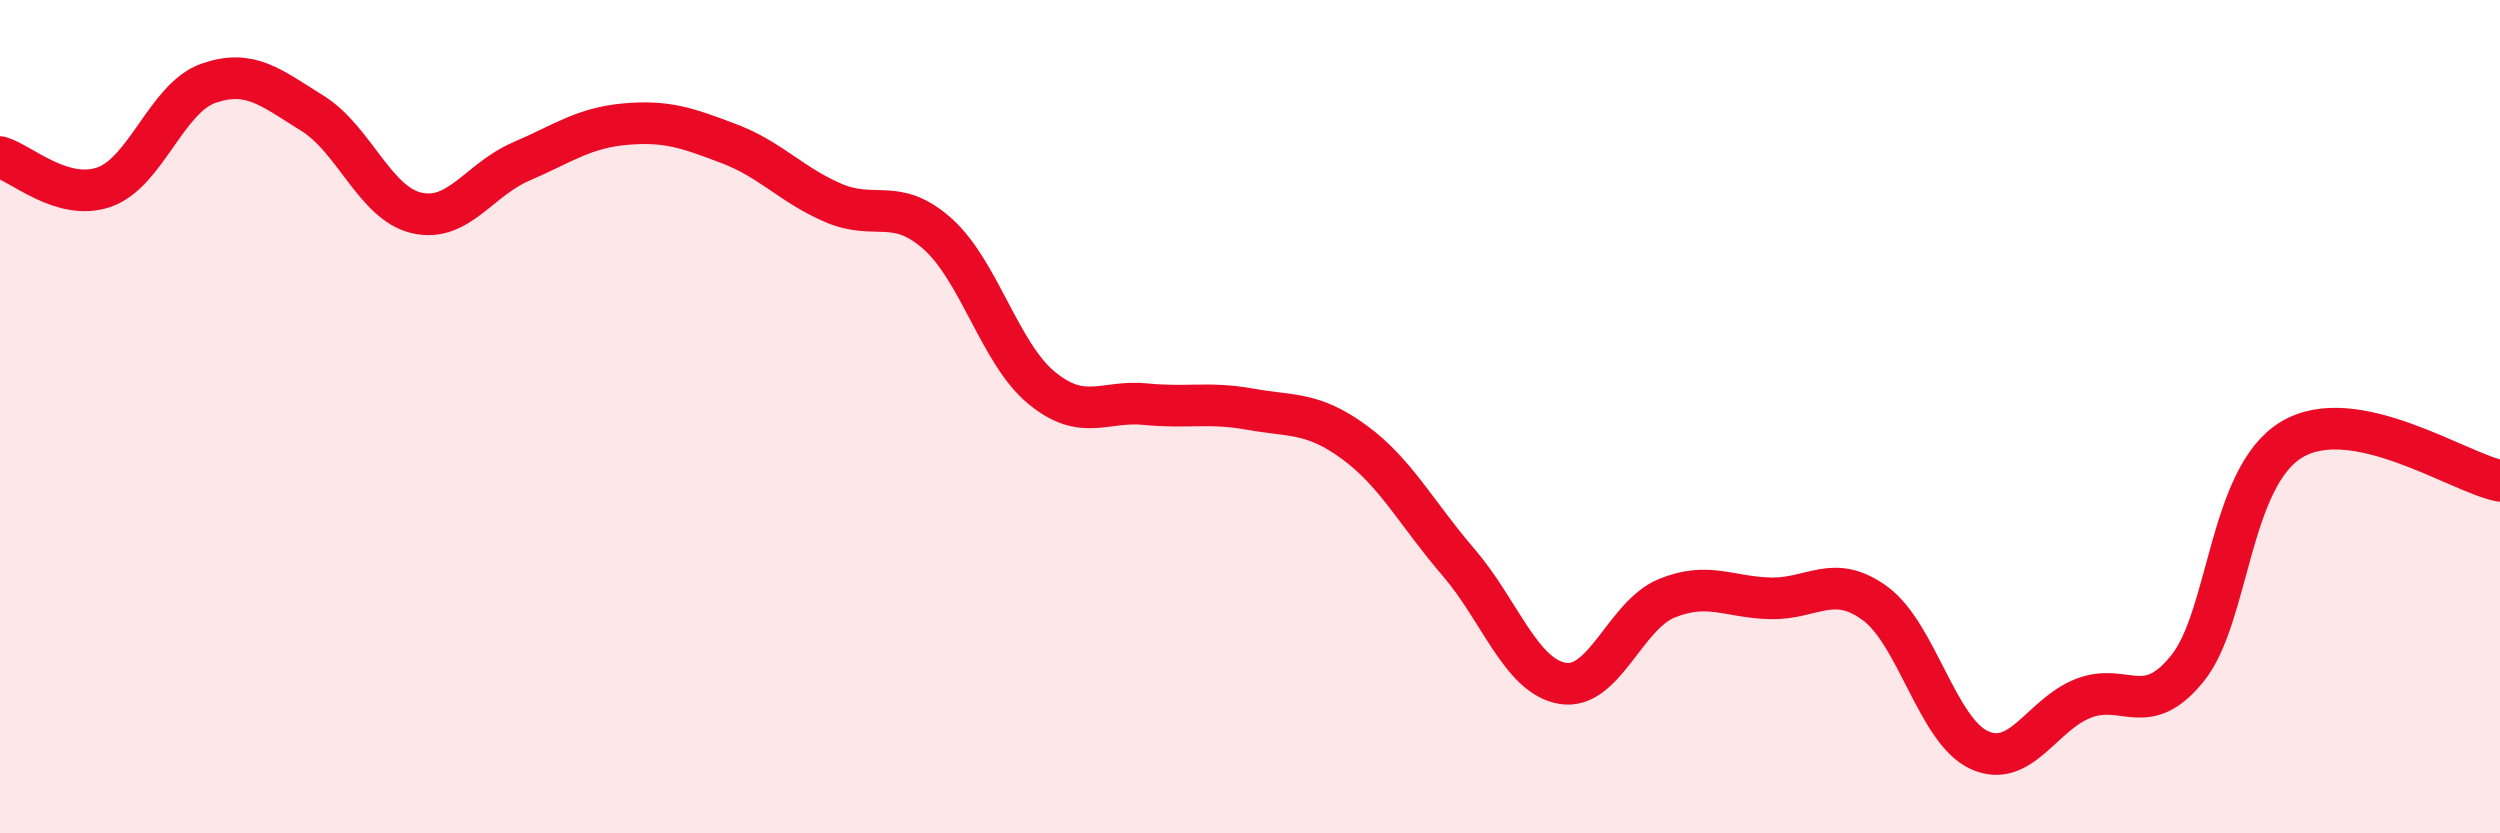
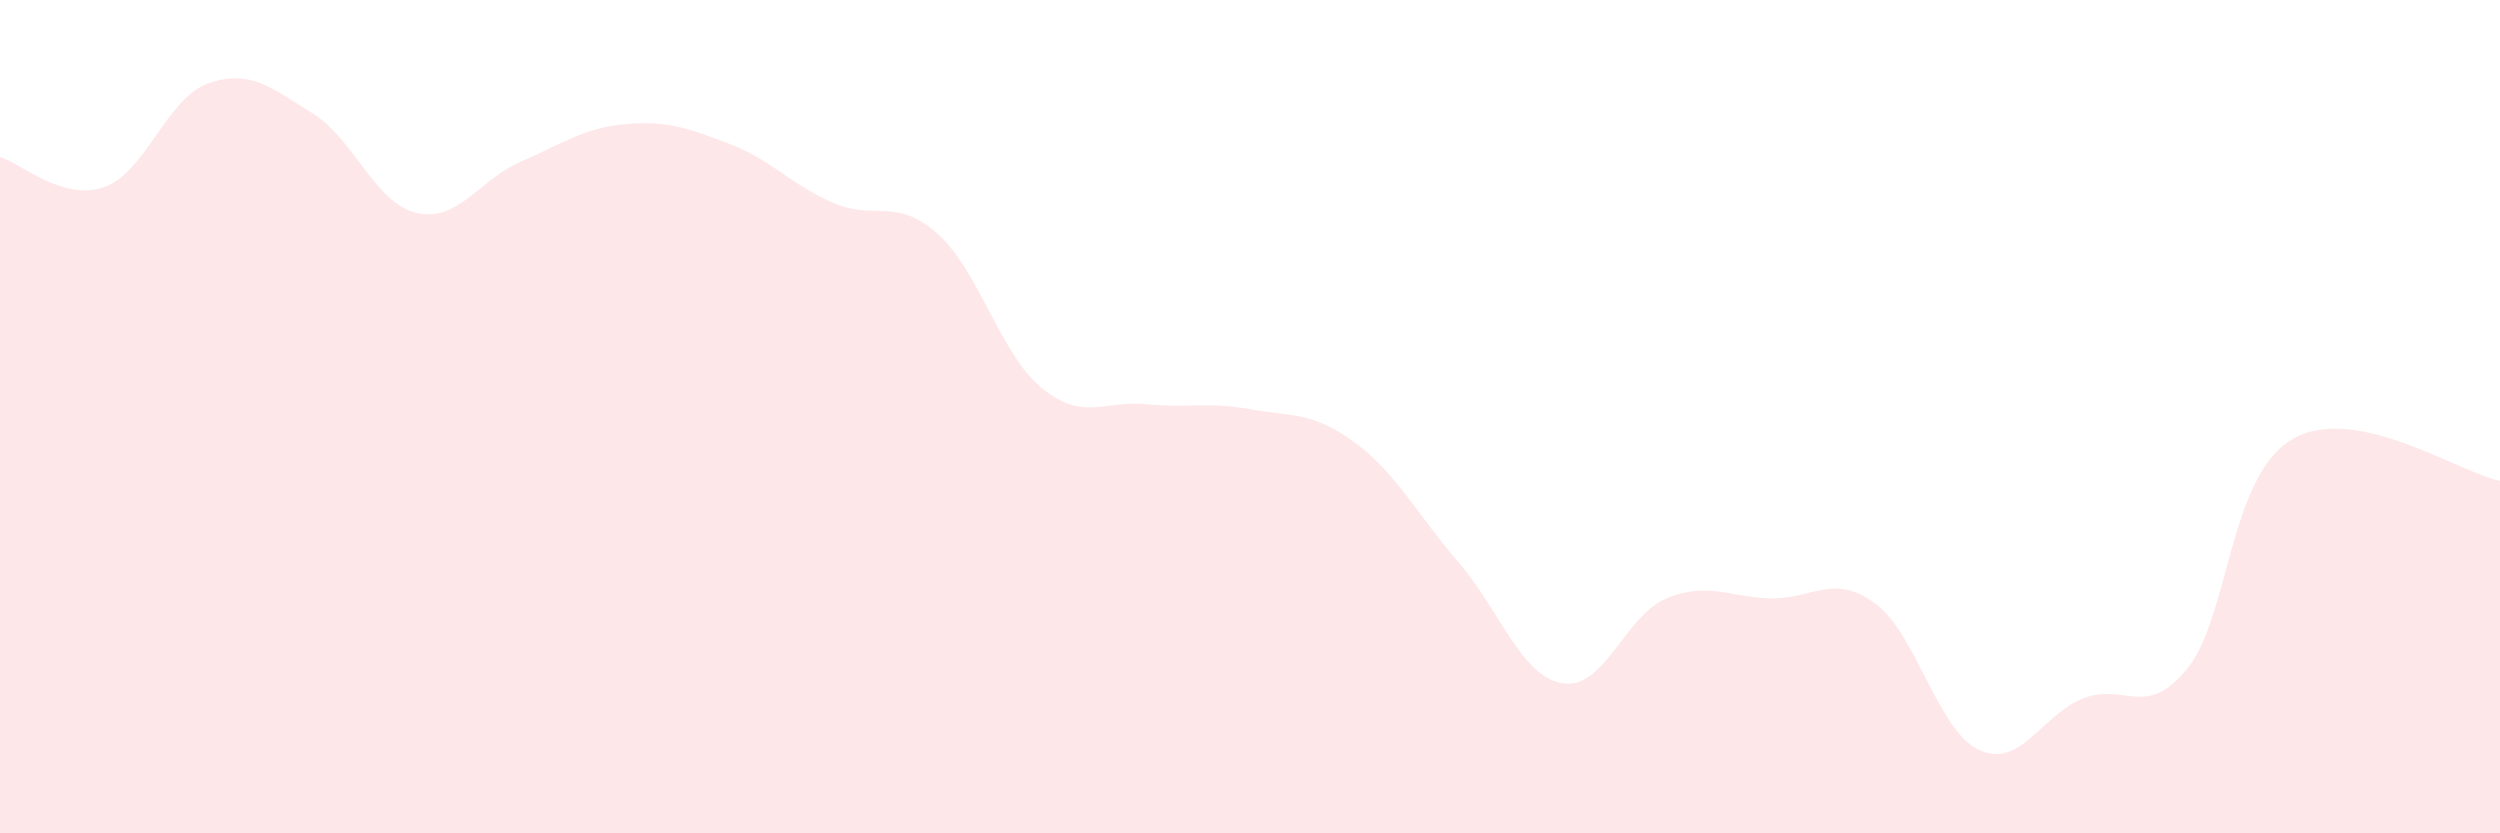
<svg xmlns="http://www.w3.org/2000/svg" width="60" height="20" viewBox="0 0 60 20">
  <path d="M 0,3.77 C 0.5,3.91 1.5,4.84 2.5,4.49 C 3.5,4.14 4,2.35 5,2 C 6,1.65 6.5,2.1 7.5,2.72 C 8.5,3.34 9,4.88 10,5.11 C 11,5.34 11.5,4.31 12.5,3.88 C 13.5,3.45 14,3.07 15,2.98 C 16,2.89 16.5,3.07 17.5,3.45 C 18.5,3.83 19,4.44 20,4.87 C 21,5.3 21.5,4.72 22.5,5.61 C 23.5,6.5 24,8.49 25,9.31 C 26,10.13 26.5,9.6 27.5,9.7 C 28.5,9.8 29,9.64 30,9.82 C 31,10 31.5,9.88 32.5,10.61 C 33.5,11.34 34,12.33 35,13.49 C 36,14.65 36.5,16.23 37.5,16.4 C 38.5,16.57 39,14.77 40,14.36 C 41,13.95 41.5,14.34 42.5,14.36 C 43.5,14.38 44,13.75 45,14.48 C 46,15.21 46.5,17.54 47.5,18 C 48.5,18.46 49,17.15 50,16.76 C 51,16.37 51.5,17.28 52.5,16.04 C 53.5,14.8 53.5,11.45 55,10.55 C 56.5,9.65 59,11.34 60,11.54L60 20L0 20Z" fill="#EB0A25" opacity="0.1" stroke-linecap="round" stroke-linejoin="round" />
-   <path d="M 0,3.77 C 0.5,3.91 1.5,4.84 2.5,4.49 C 3.5,4.14 4,2.35 5,2 C 6,1.65 6.5,2.1 7.5,2.72 C 8.5,3.34 9,4.88 10,5.11 C 11,5.34 11.5,4.31 12.5,3.88 C 13.5,3.45 14,3.07 15,2.98 C 16,2.89 16.5,3.07 17.5,3.45 C 18.5,3.83 19,4.44 20,4.87 C 21,5.3 21.5,4.72 22.5,5.61 C 23.5,6.5 24,8.49 25,9.31 C 26,10.13 26.5,9.6 27.5,9.7 C 28.5,9.8 29,9.64 30,9.82 C 31,10 31.5,9.88 32.5,10.61 C 33.5,11.34 34,12.33 35,13.49 C 36,14.65 36.5,16.23 37.5,16.4 C 38.5,16.57 39,14.77 40,14.36 C 41,13.95 41.5,14.34 42.5,14.36 C 43.5,14.38 44,13.75 45,14.48 C 46,15.21 46.5,17.54 47.5,18 C 48.5,18.46 49,17.15 50,16.76 C 51,16.37 51.5,17.28 52.5,16.04 C 53.5,14.8 53.5,11.45 55,10.55 C 56.5,9.65 59,11.34 60,11.54" stroke="#EB0A25" stroke-width="1" fill="none" stroke-linecap="round" stroke-linejoin="round" />
</svg>